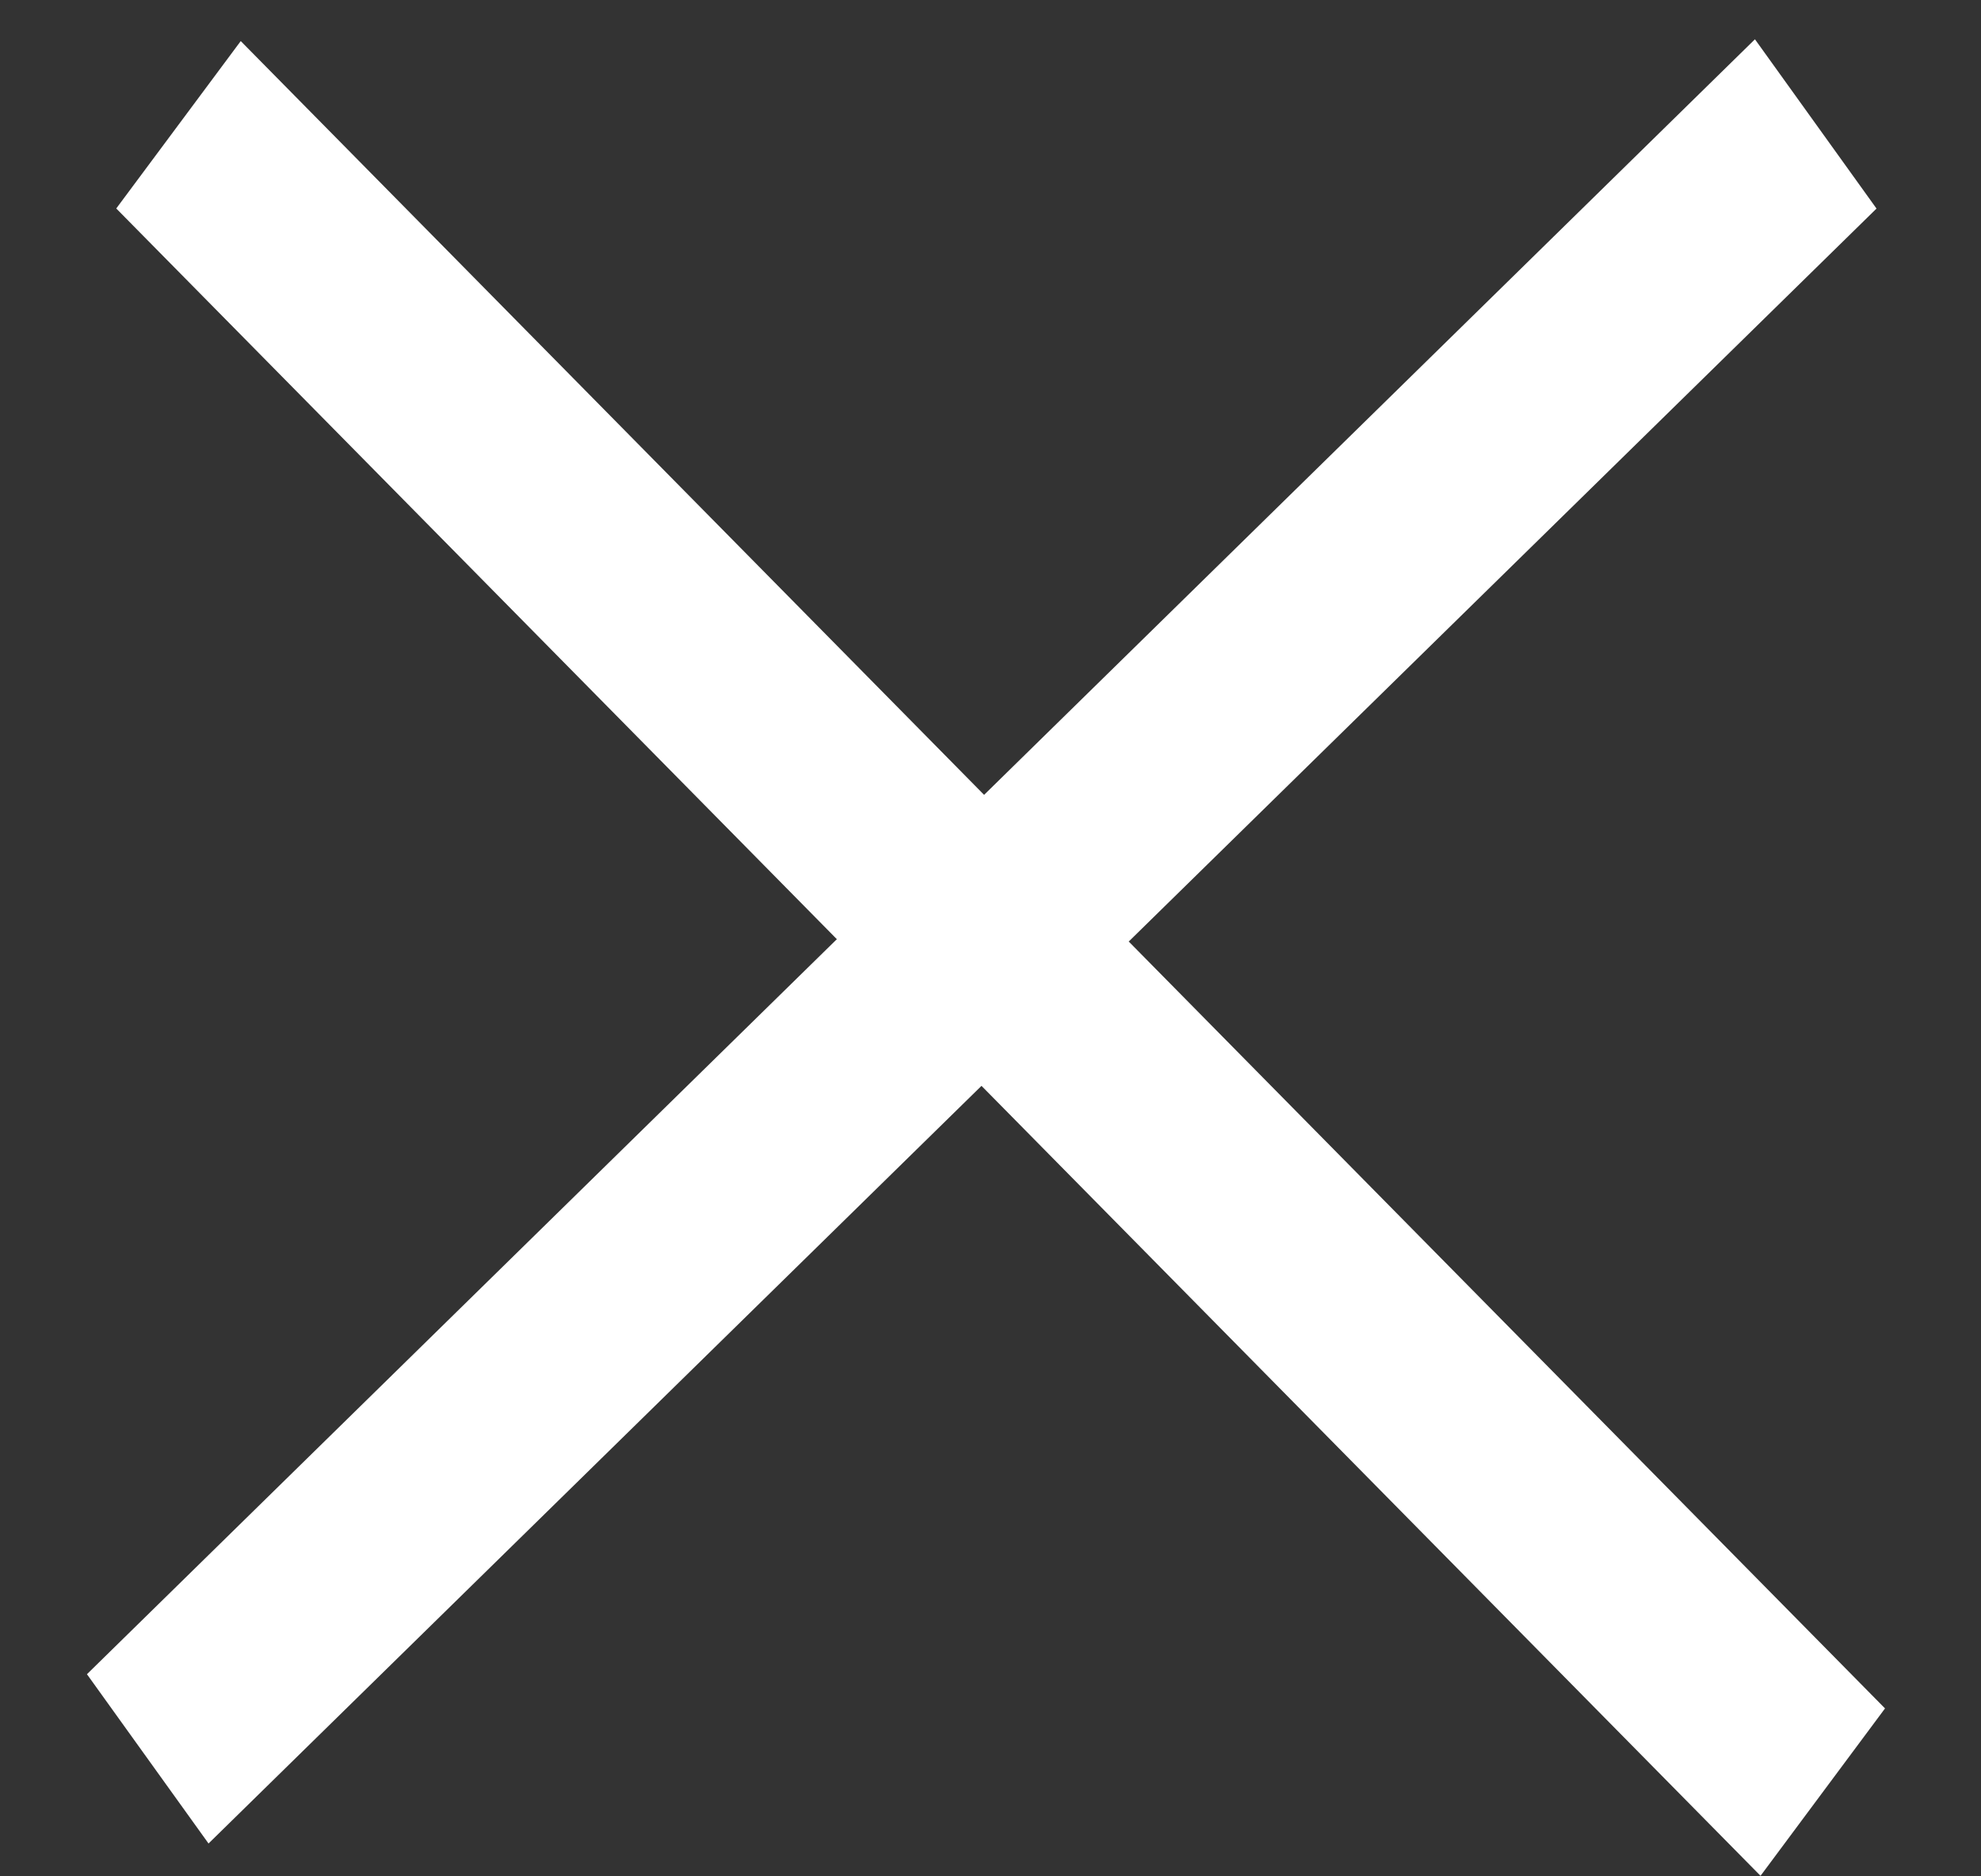
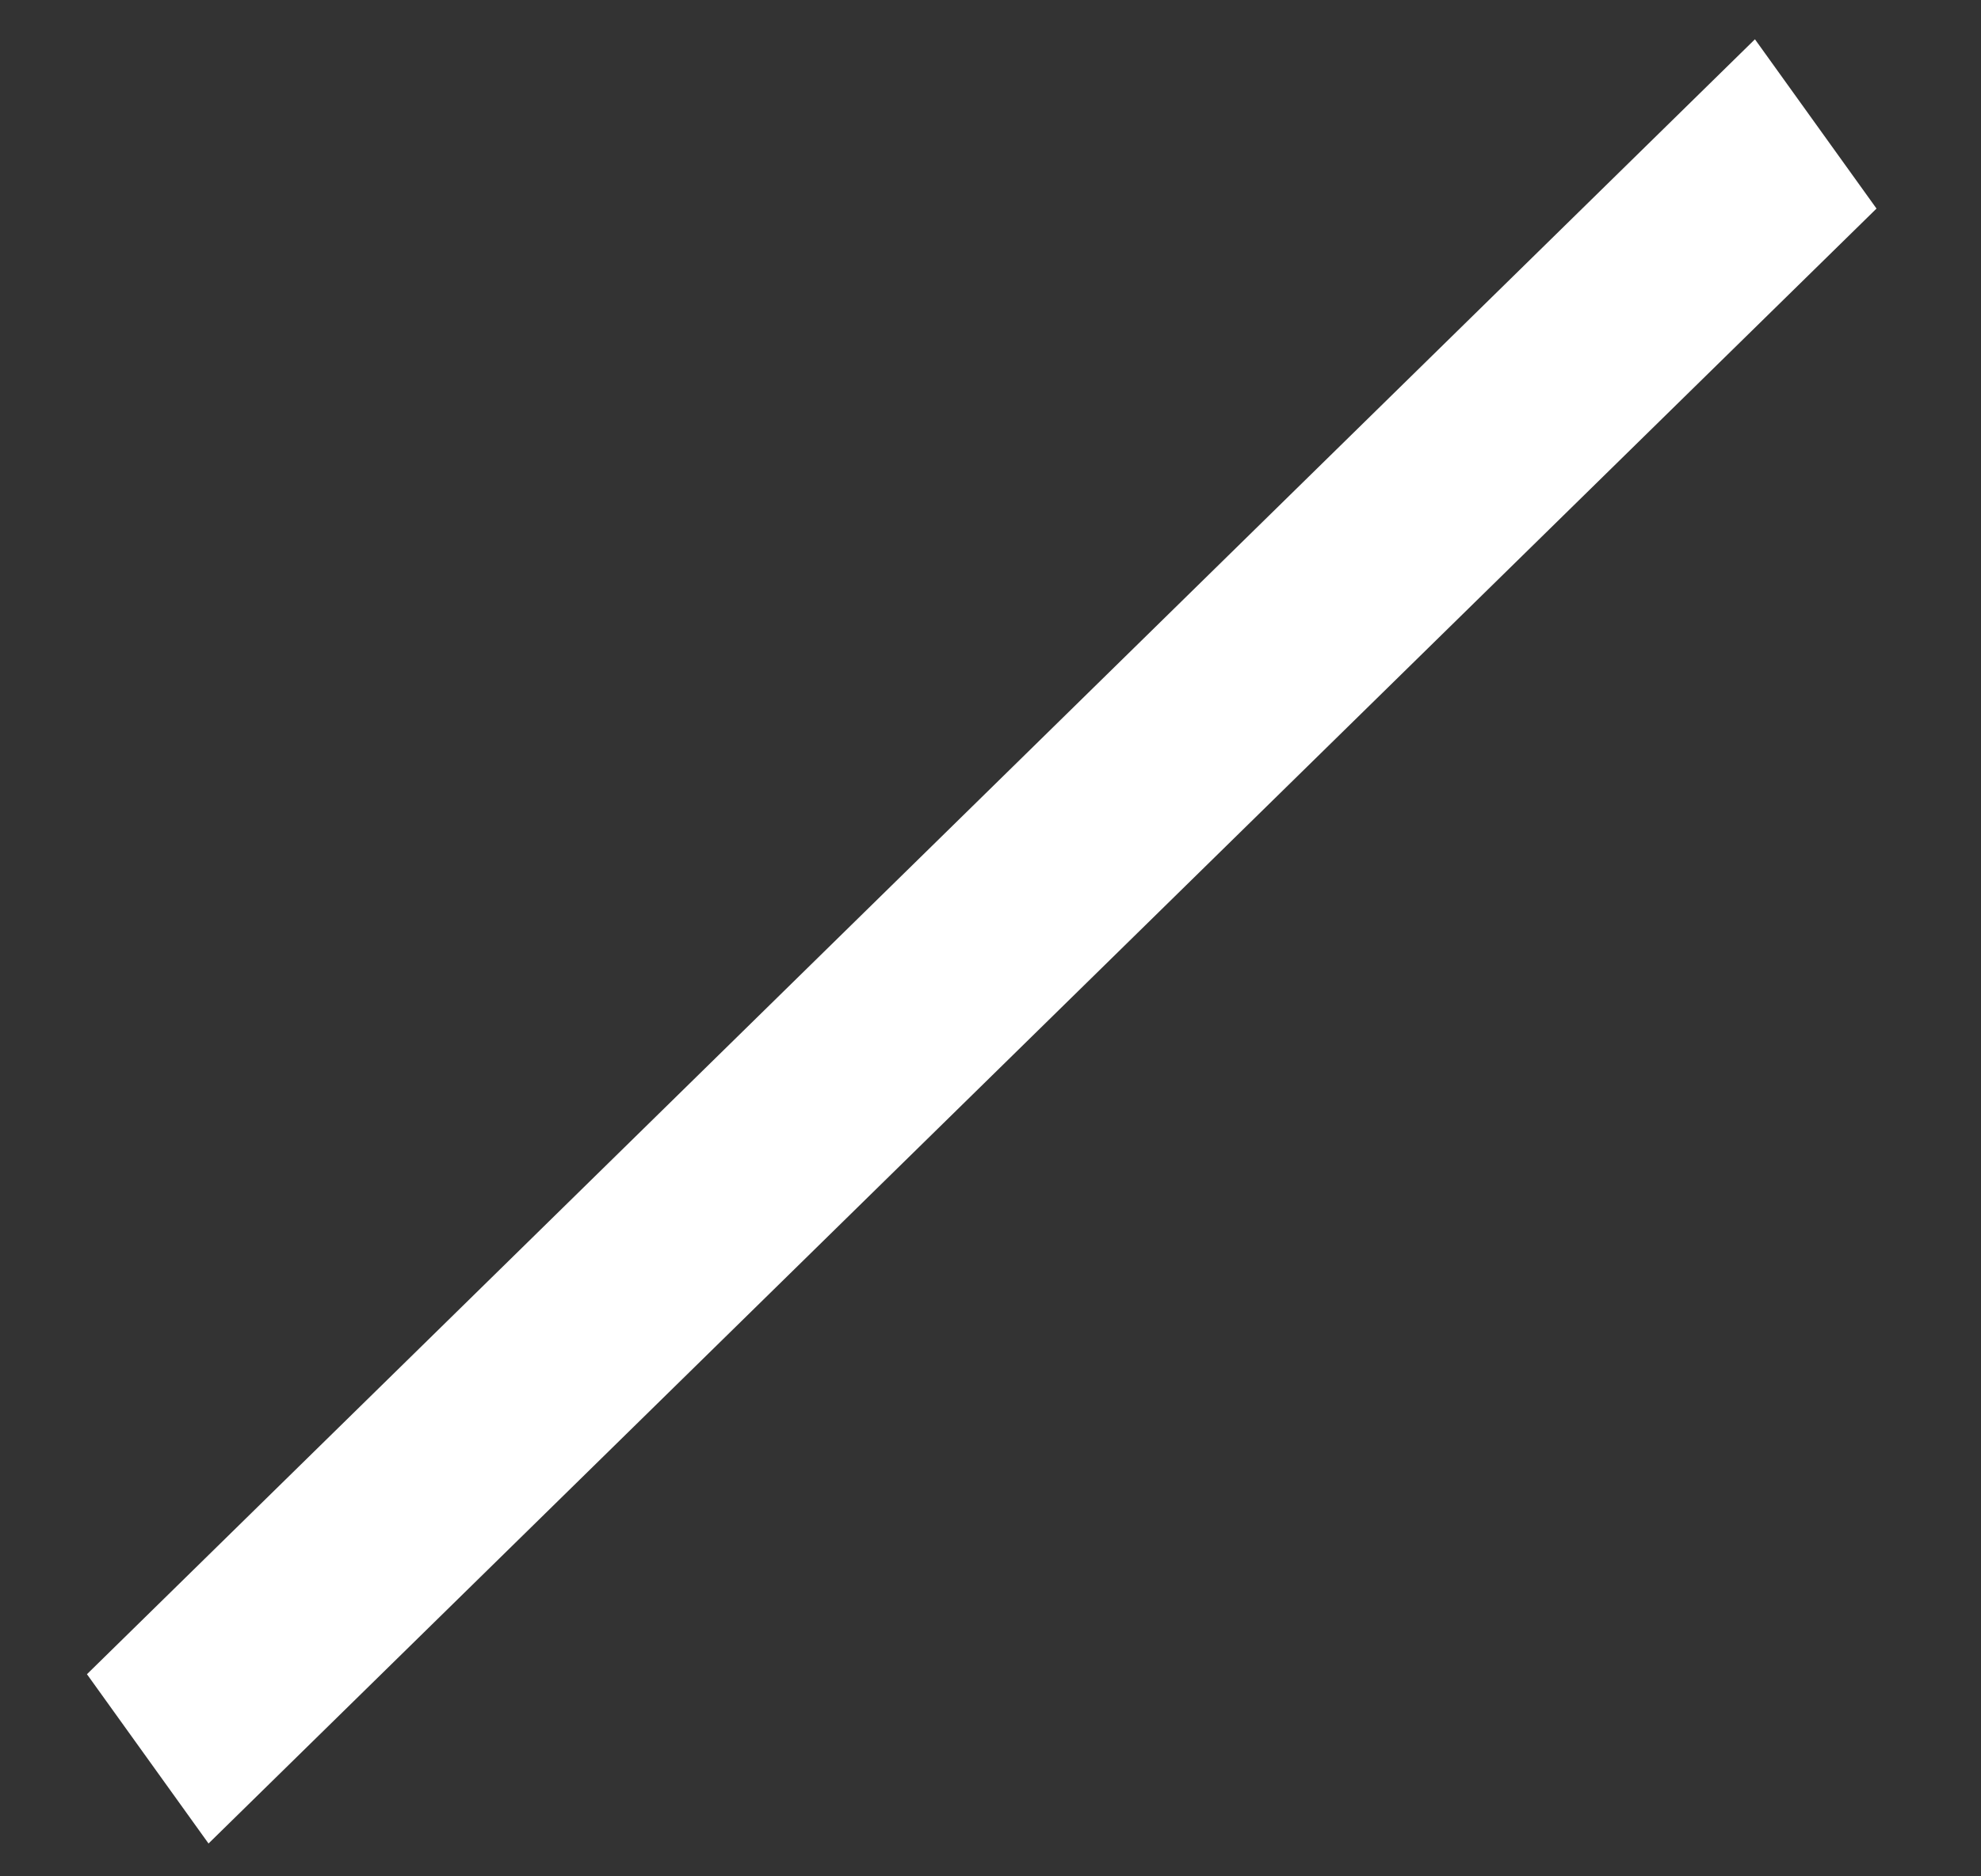
<svg xmlns="http://www.w3.org/2000/svg" width="19" height="18" viewBox="0 0 19 18" fill="none">
  <rect x="0" y="0" width="19" height="18" fill="#333333" stroke="none" />
-   <line y1="-1" x2="22.465" y2="-1" transform="matrix(0.702 0.712 -0.597 0.803 1.115 2)" stroke="white" stroke-width="2" />
  <line y1="-1" x2="22.406" y2="-1" transform="matrix(0.714 -0.7 0.583 0.812 2 17.685)" stroke="white" stroke-width="2" />
</svg>